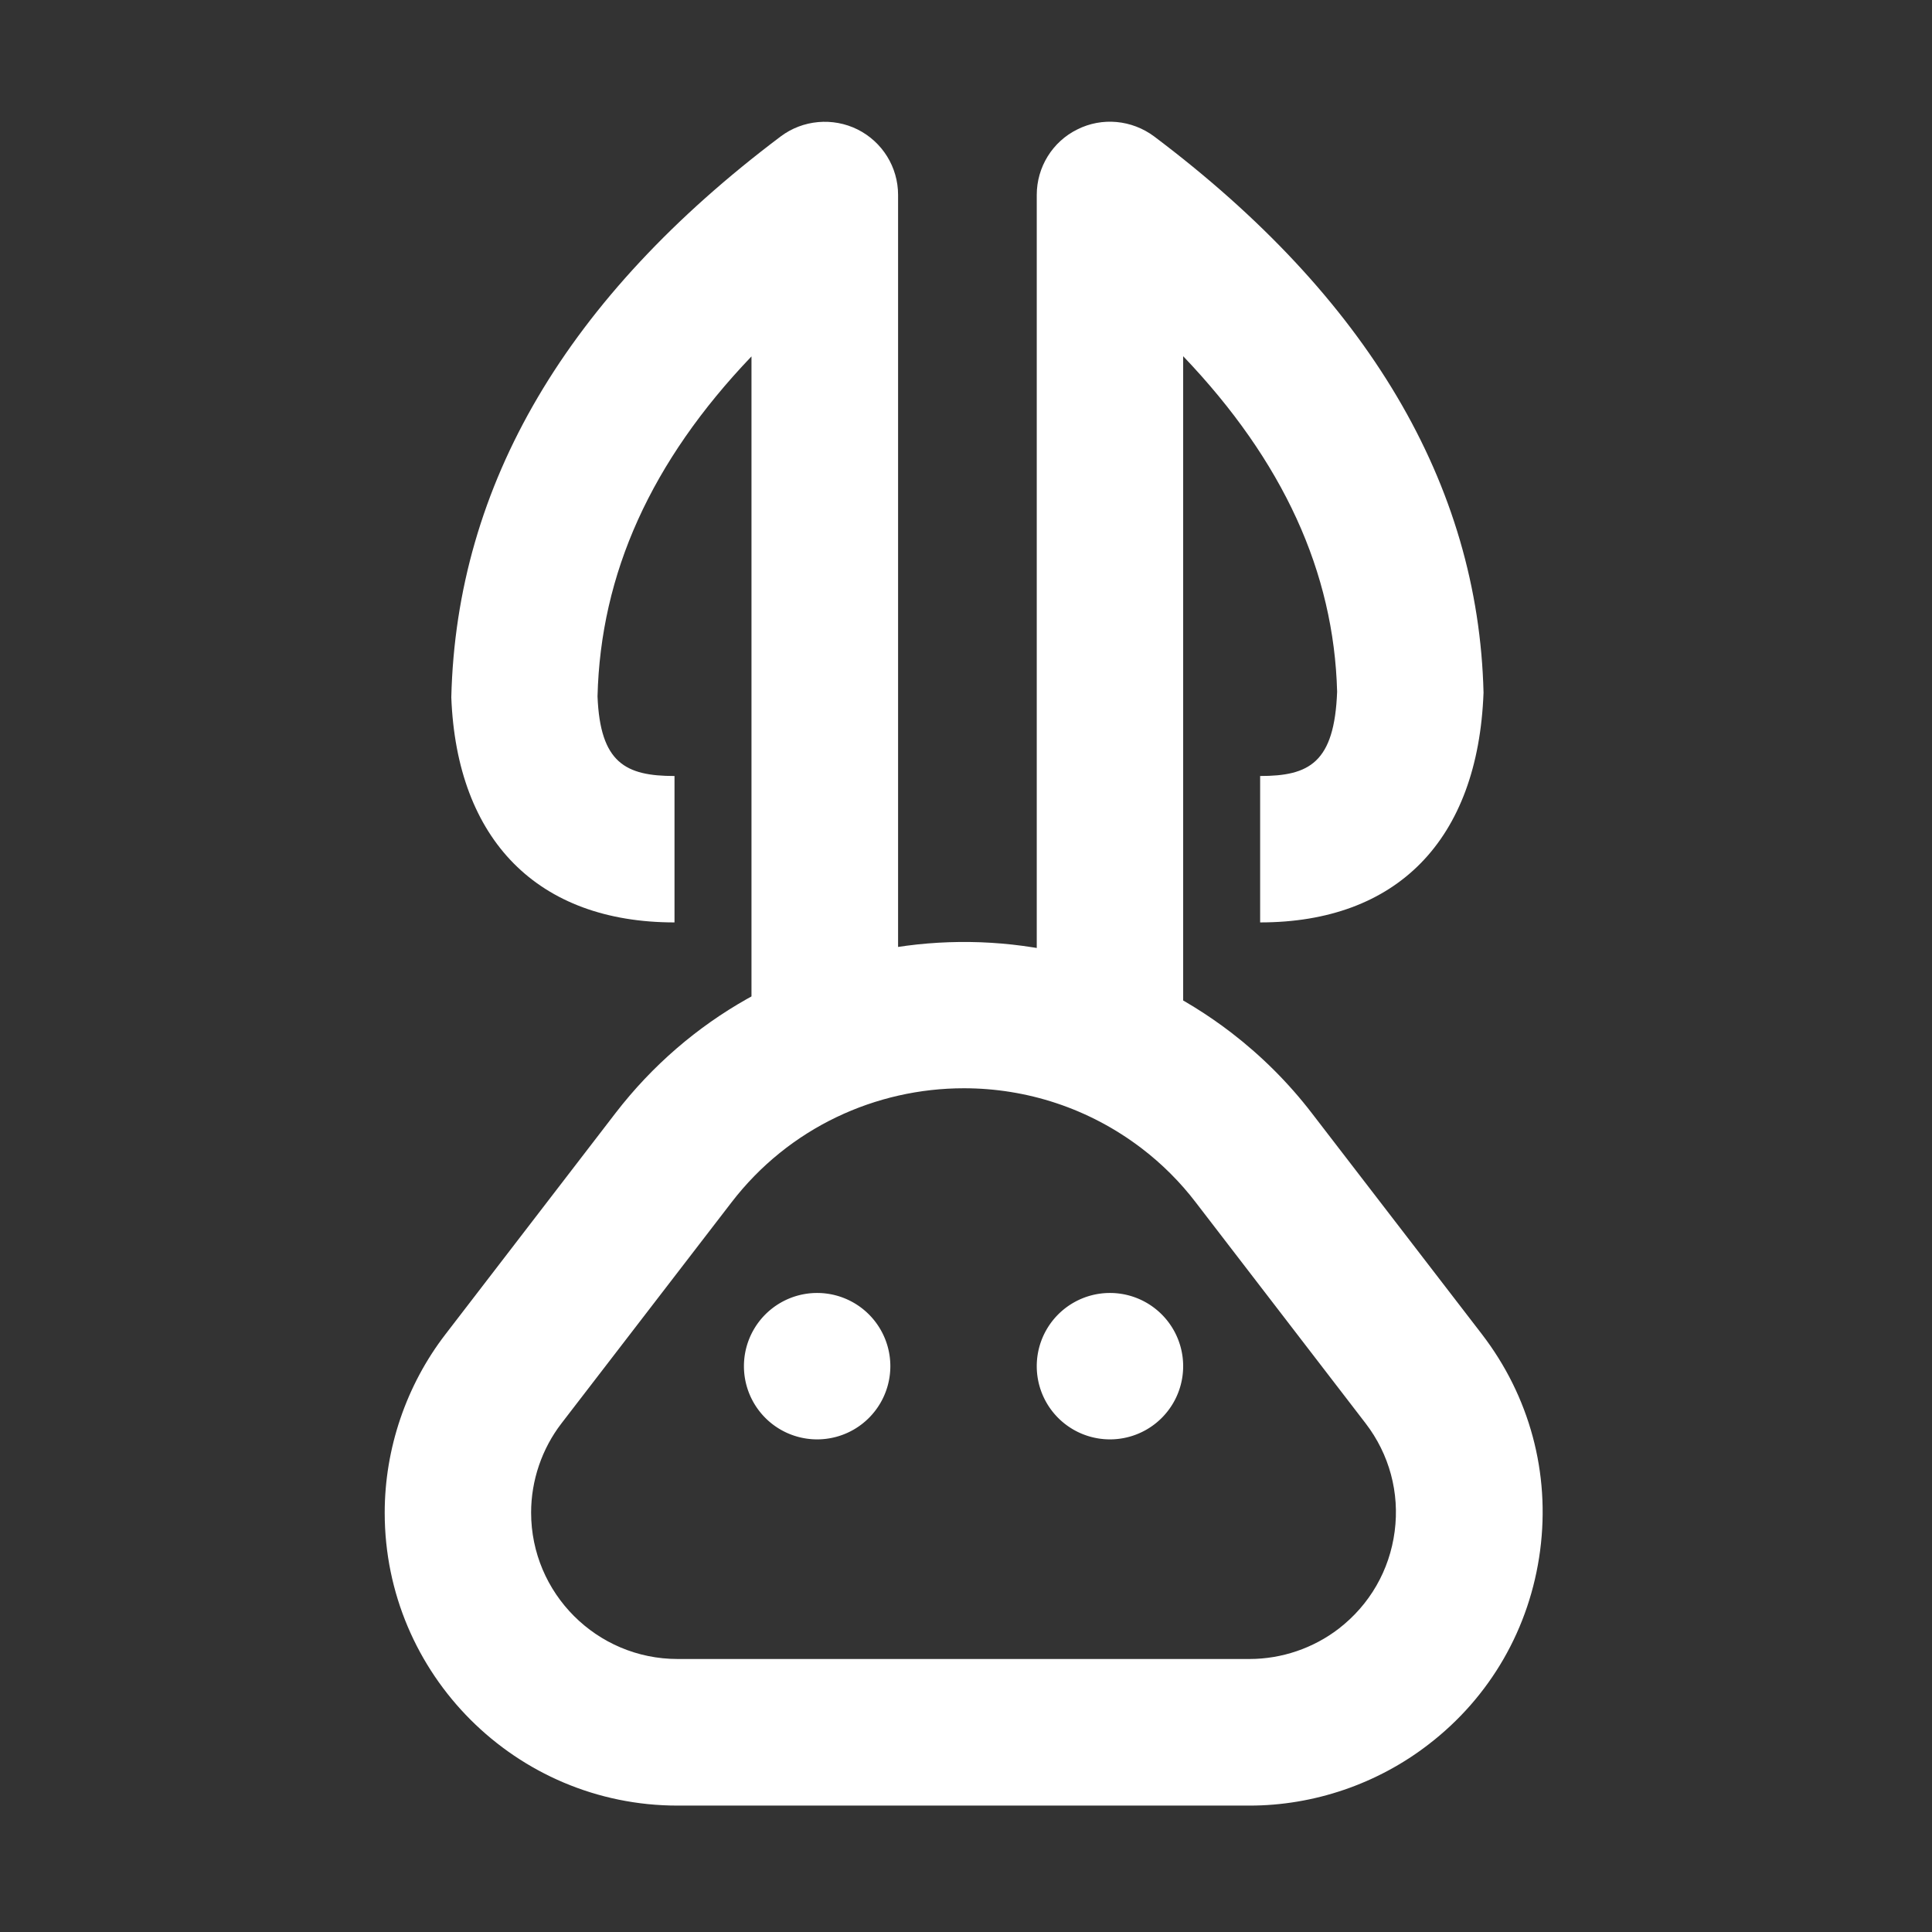
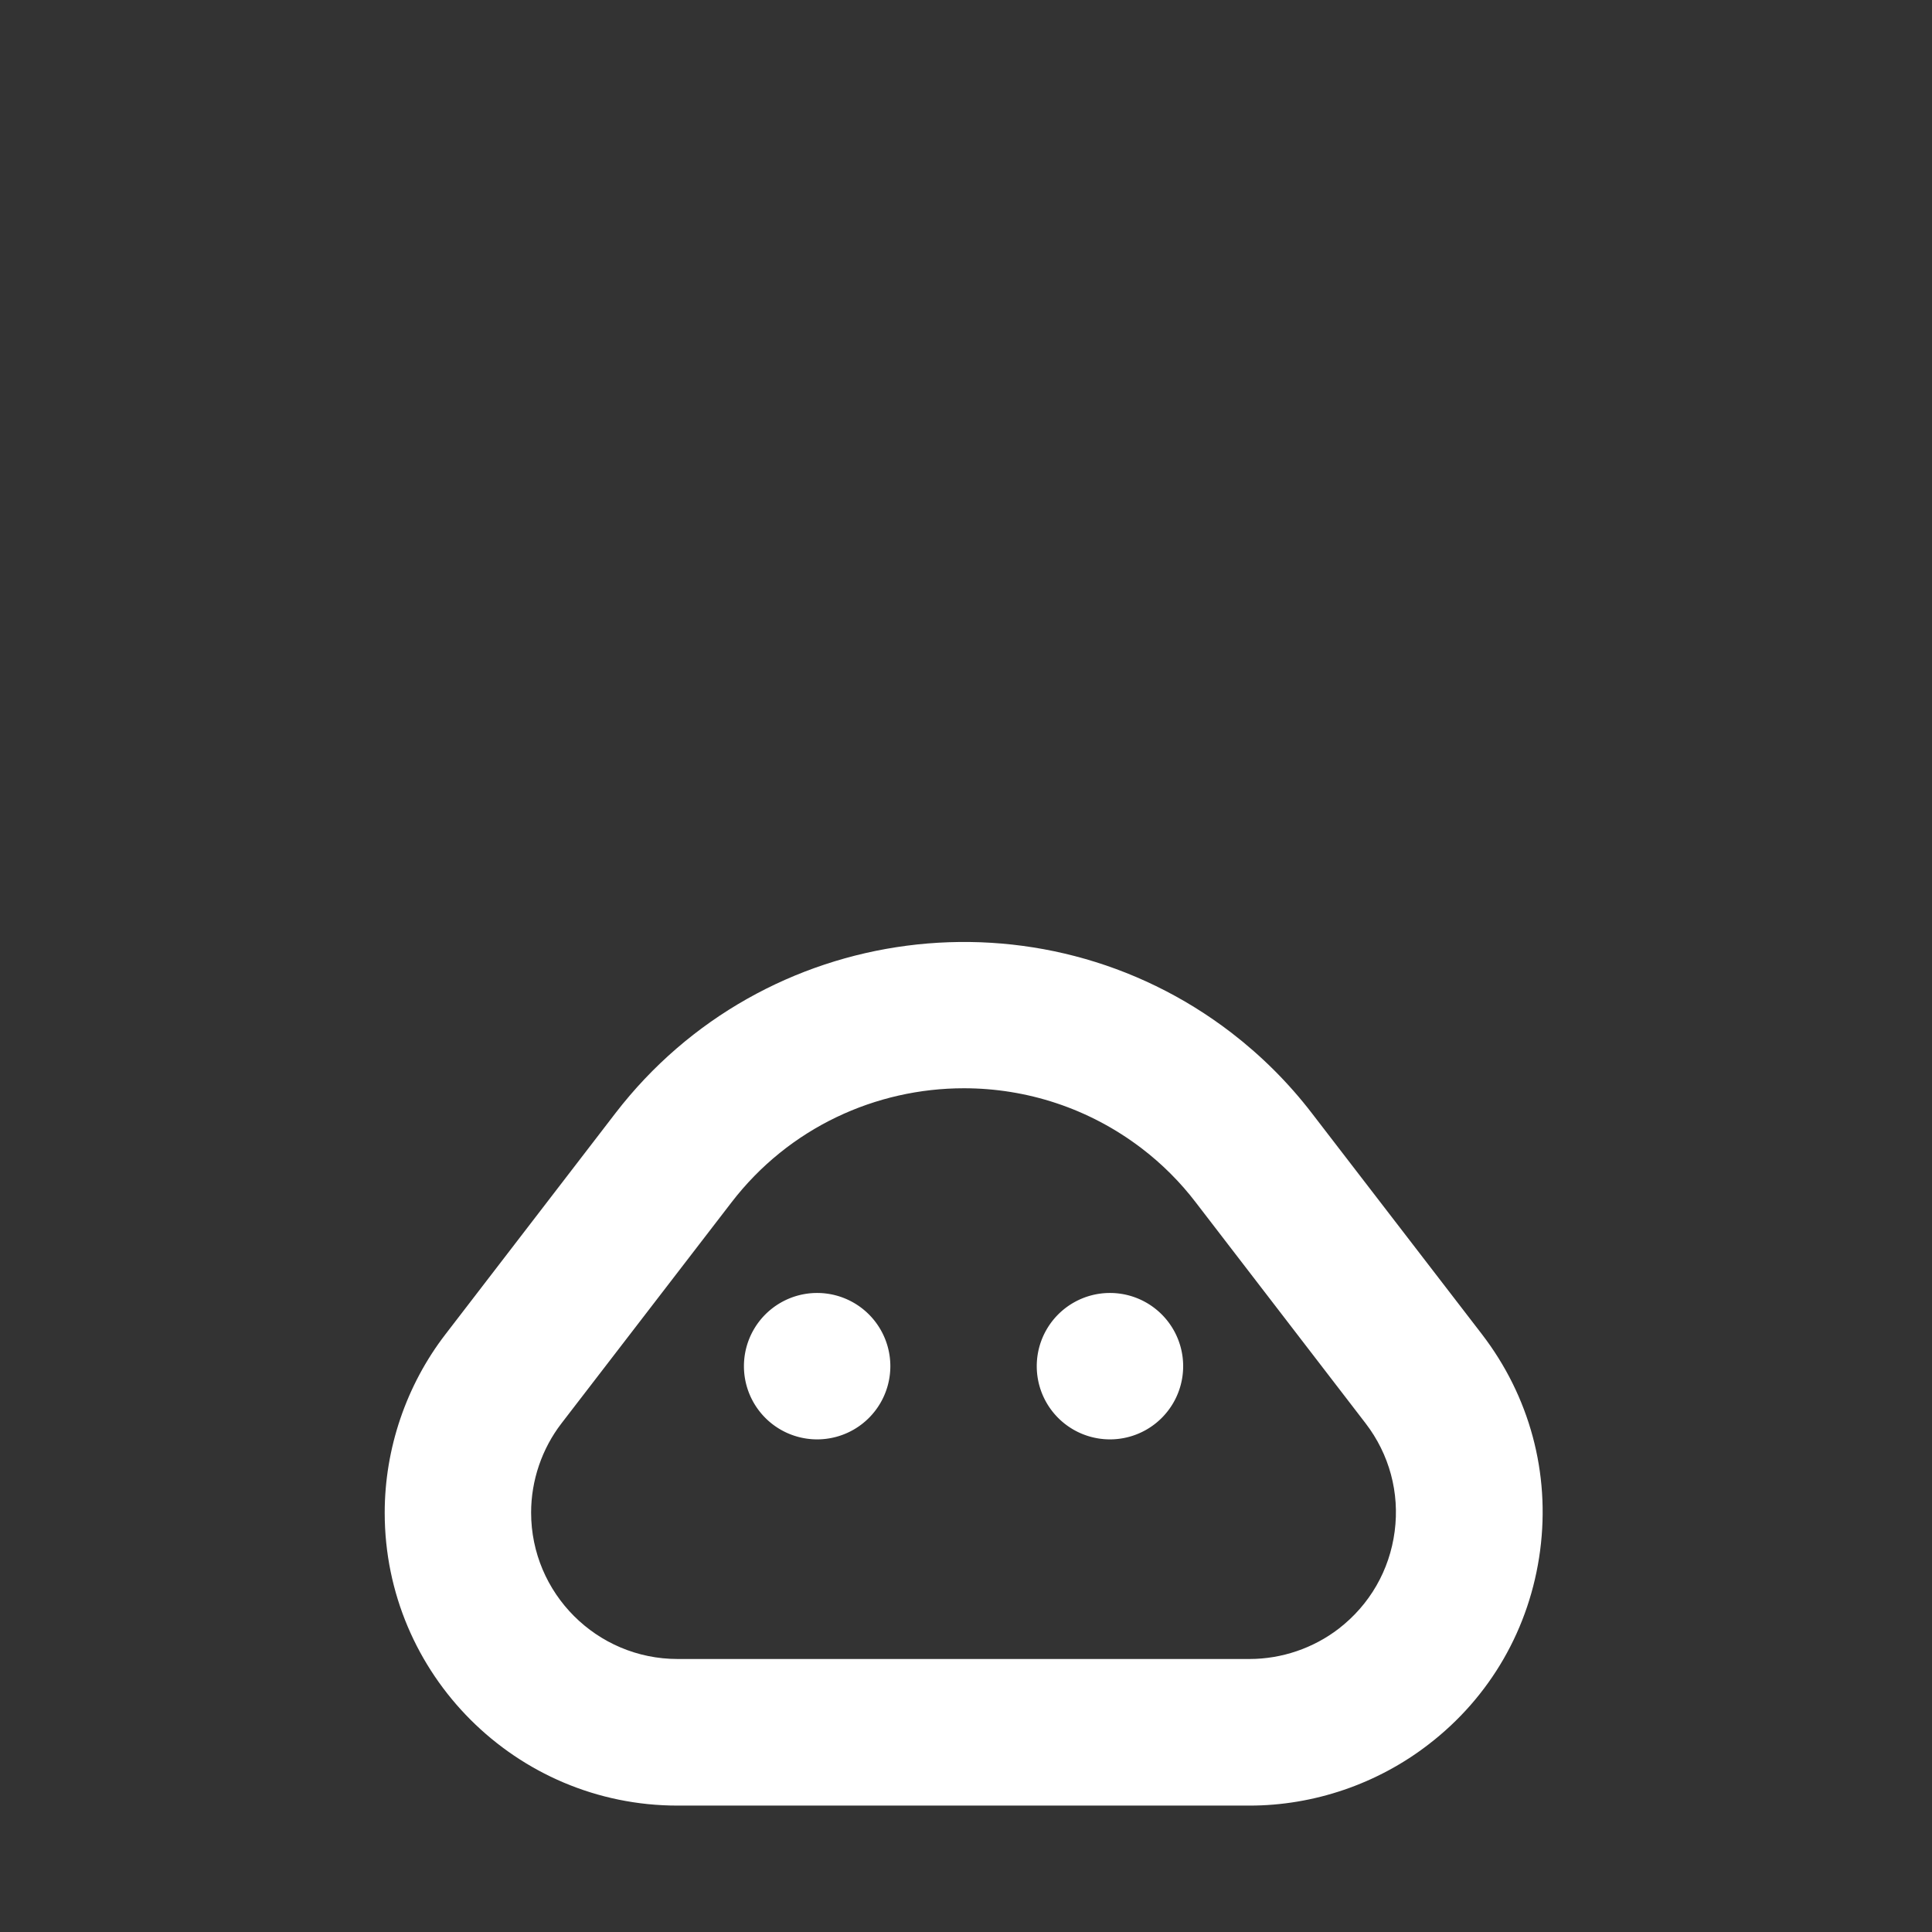
<svg xmlns="http://www.w3.org/2000/svg" t="1531060727371" class="icon" style="" viewBox="0 0 1024 1024" version="1.1" p-id="3417" width="20" height="20">
  <rect x="0" y="0" width="1024" height="1024" fill="#333333" stroke="none" />
  <defs>
    <style type="text/css" />
  </defs>
-   <path d="M627.1 552.9h-77.6V103.3c0-14.7 8.3-28.2 21.5-34.7 13.1-6.6 28.9-5.1 40.7 3.7 113.1 85.1 171.9 184.3 174.6 294.8-2.9 78.3-46 121.8-118.4 121.8v-77.6c25.9 0 39.4-6.9 40.8-44.7-1.7-63.3-28.5-122.2-81.6-177.8v364.1zM475.9 552.9h-77.6v-364c-53.2 55.7-80 115.1-81.6 180.2 1.4 35.3 14.9 42.2 40.8 42.2v77.6c-72.3 0-115.4-43.5-118.3-119.3 2.7-113 61.5-212.2 174.6-297.3 11.7-8.8 27.6-10.2 40.7-3.7 13.2 6.6 21.5 20 21.5 34.7v449.6h-0.1z" fill="#ffffff" p-id="3418" />
  <path d="M662.3 957H359.1c-85.6 0-155.2-69.6-155.2-155.2 0-34 11.4-67.6 32.2-94.6L326.2 590c78.3-101.7 224.7-120.8 326.5-42.6 16.1 12.4 30.4 26.7 42.6 42.6l90.1 117.1c25.3 32.9 36.3 73.6 30.9 114.7-5.4 41.1-26.4 77.7-59.3 102.9-27 20.8-60.6 32.3-94.7 32.3zM510.9 576.8c-46.6 0-92.7 20.8-123.2 60.5l-90.1 117.1c-10.4 13.5-16.1 30.3-16.1 47.3 0 42.8 34.8 77.6 77.6 77.6h303.2c17 0 33.8-5.7 47.3-16.1 16.4-12.7 26.9-30.9 29.6-51.5 2.7-20.5-2.8-40.9-15.4-57.3l-90.1-117.2c-8.1-10.6-17.7-20.2-28.4-28.4-28.1-21.5-61.3-32-94.4-32z" fill="#ffffff" p-id="3419" />
  <path d="M433.1 724.1m-38.8 0a38.8 38.8 0 1 0 77.6 0 38.8 38.8 0 1 0-77.6 0Z" fill="#ffffff" p-id="3420" />
  <path d="M588.3 724.1m-38.8 0a38.8 38.8 0 1 0 77.6 0 38.8 38.8 0 1 0-77.6 0Z" fill="#ffffff" p-id="3421" />
</svg>